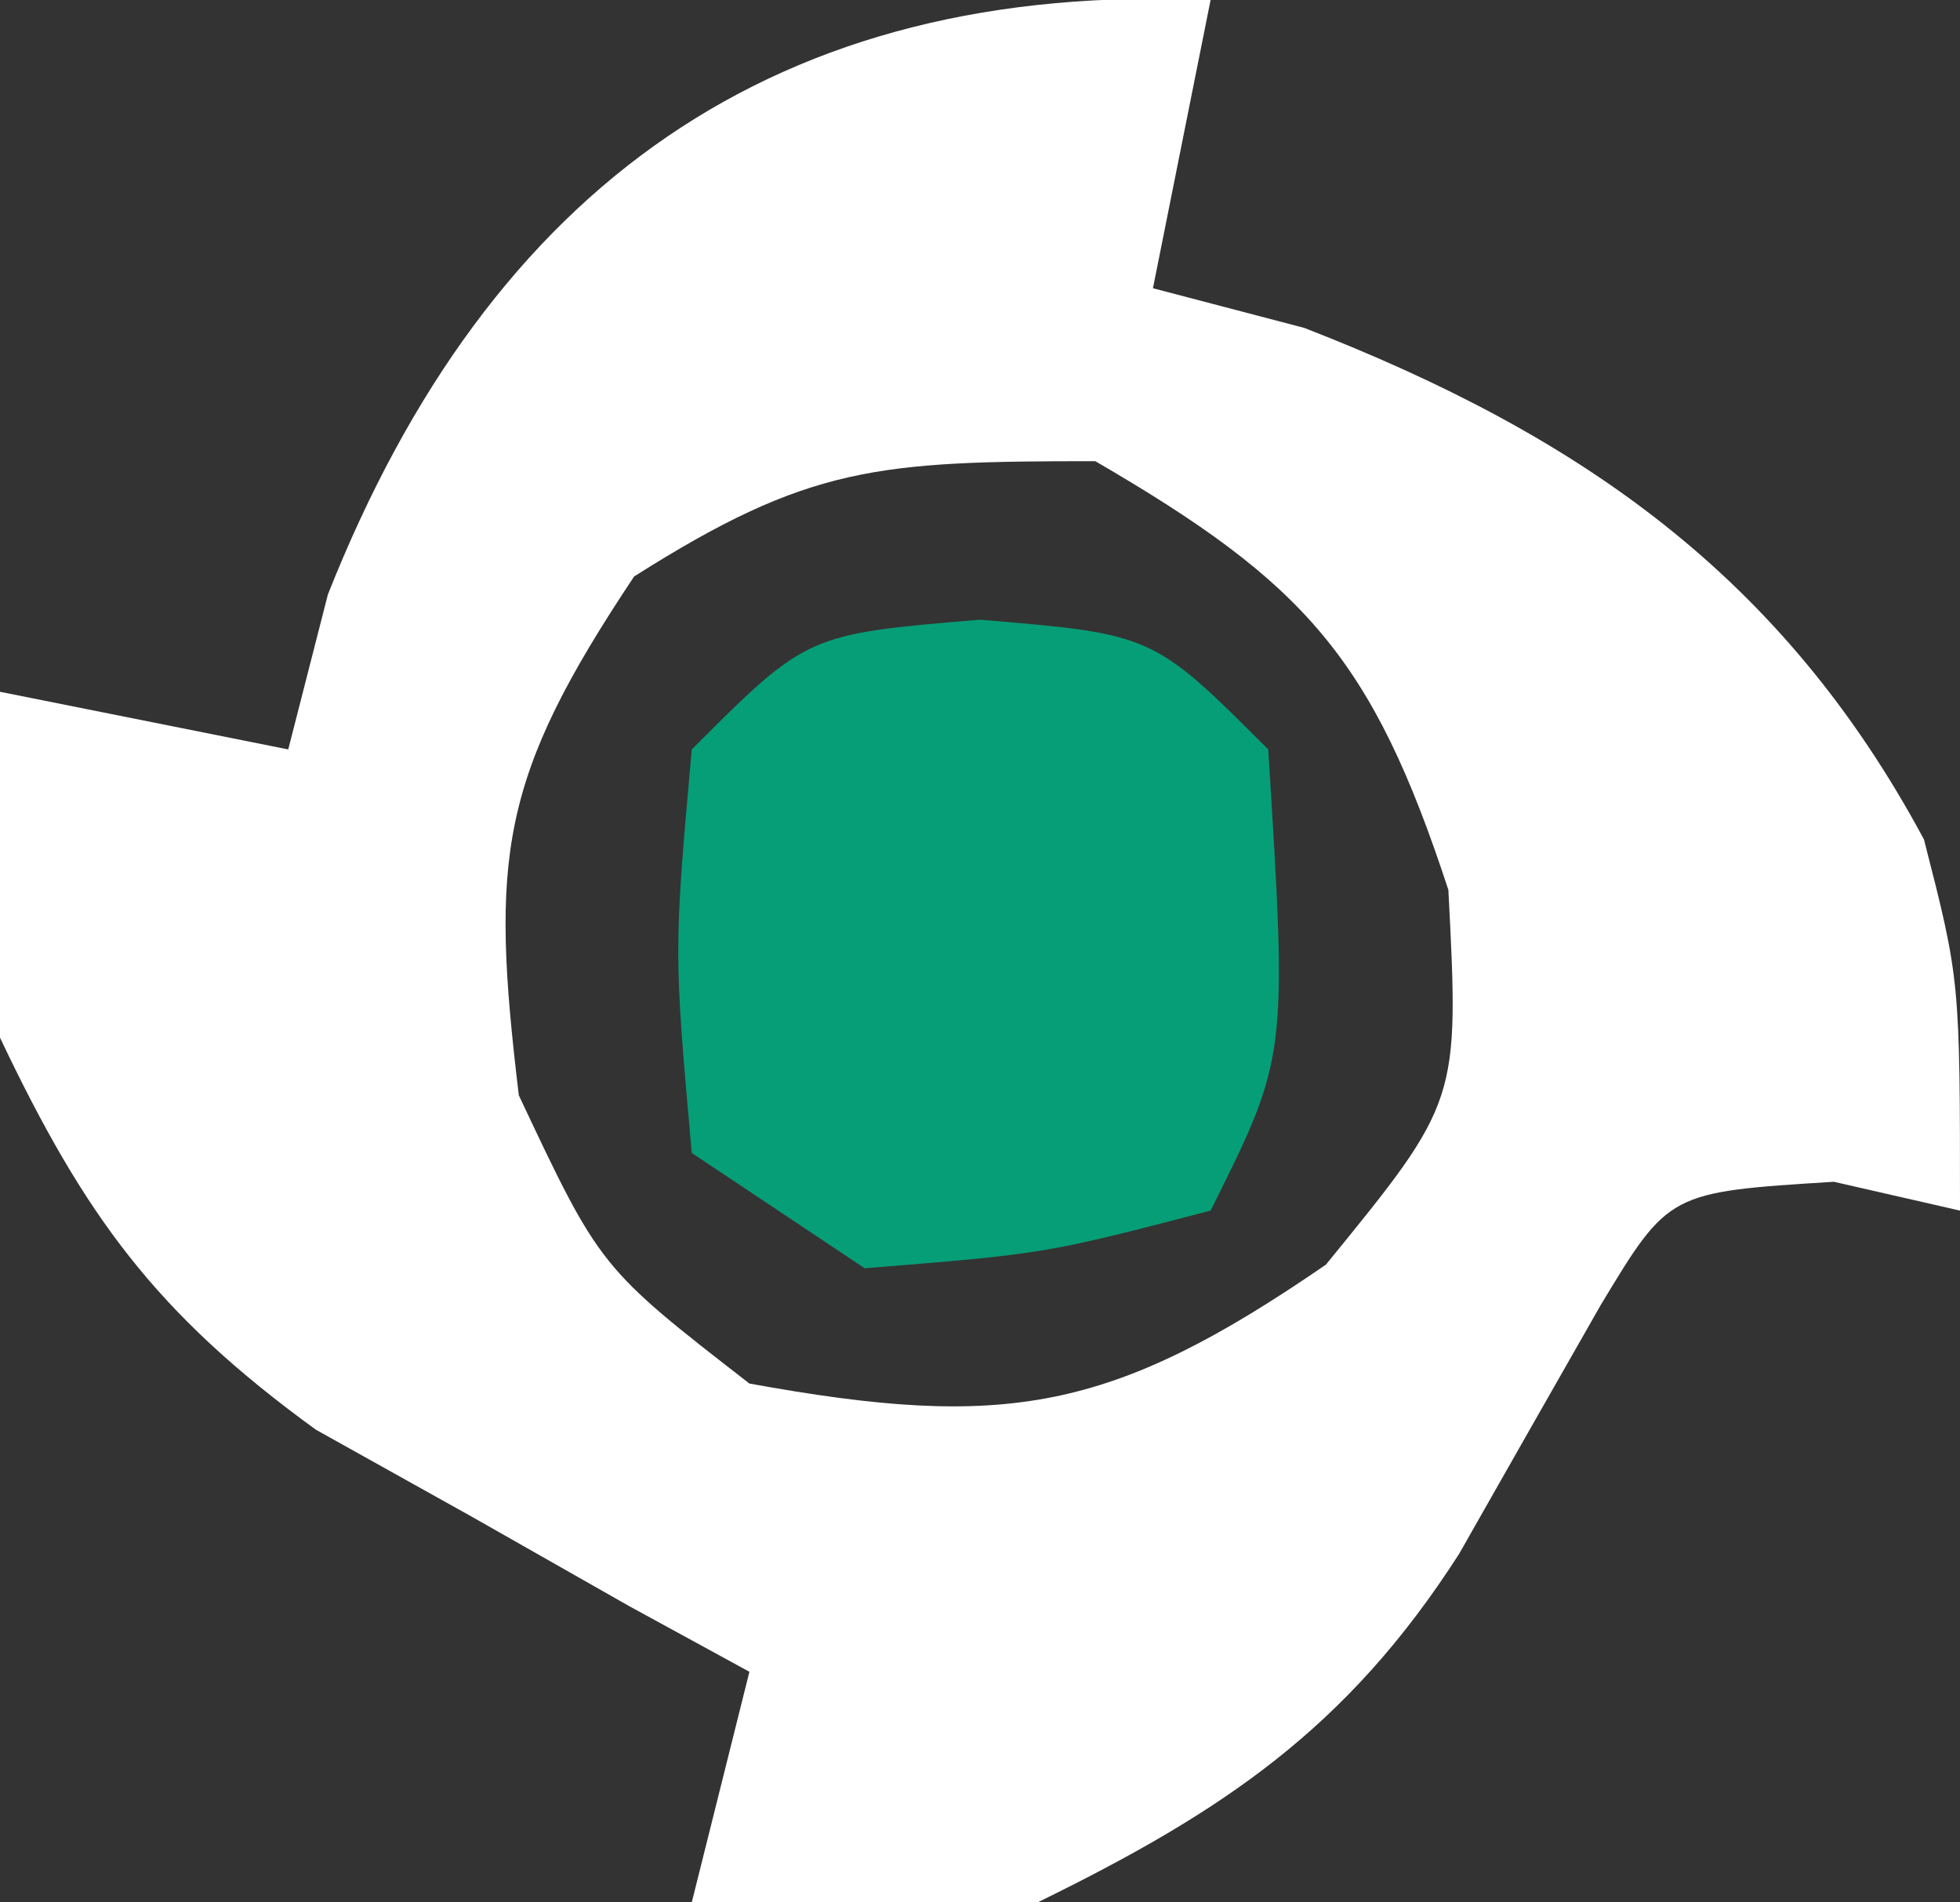
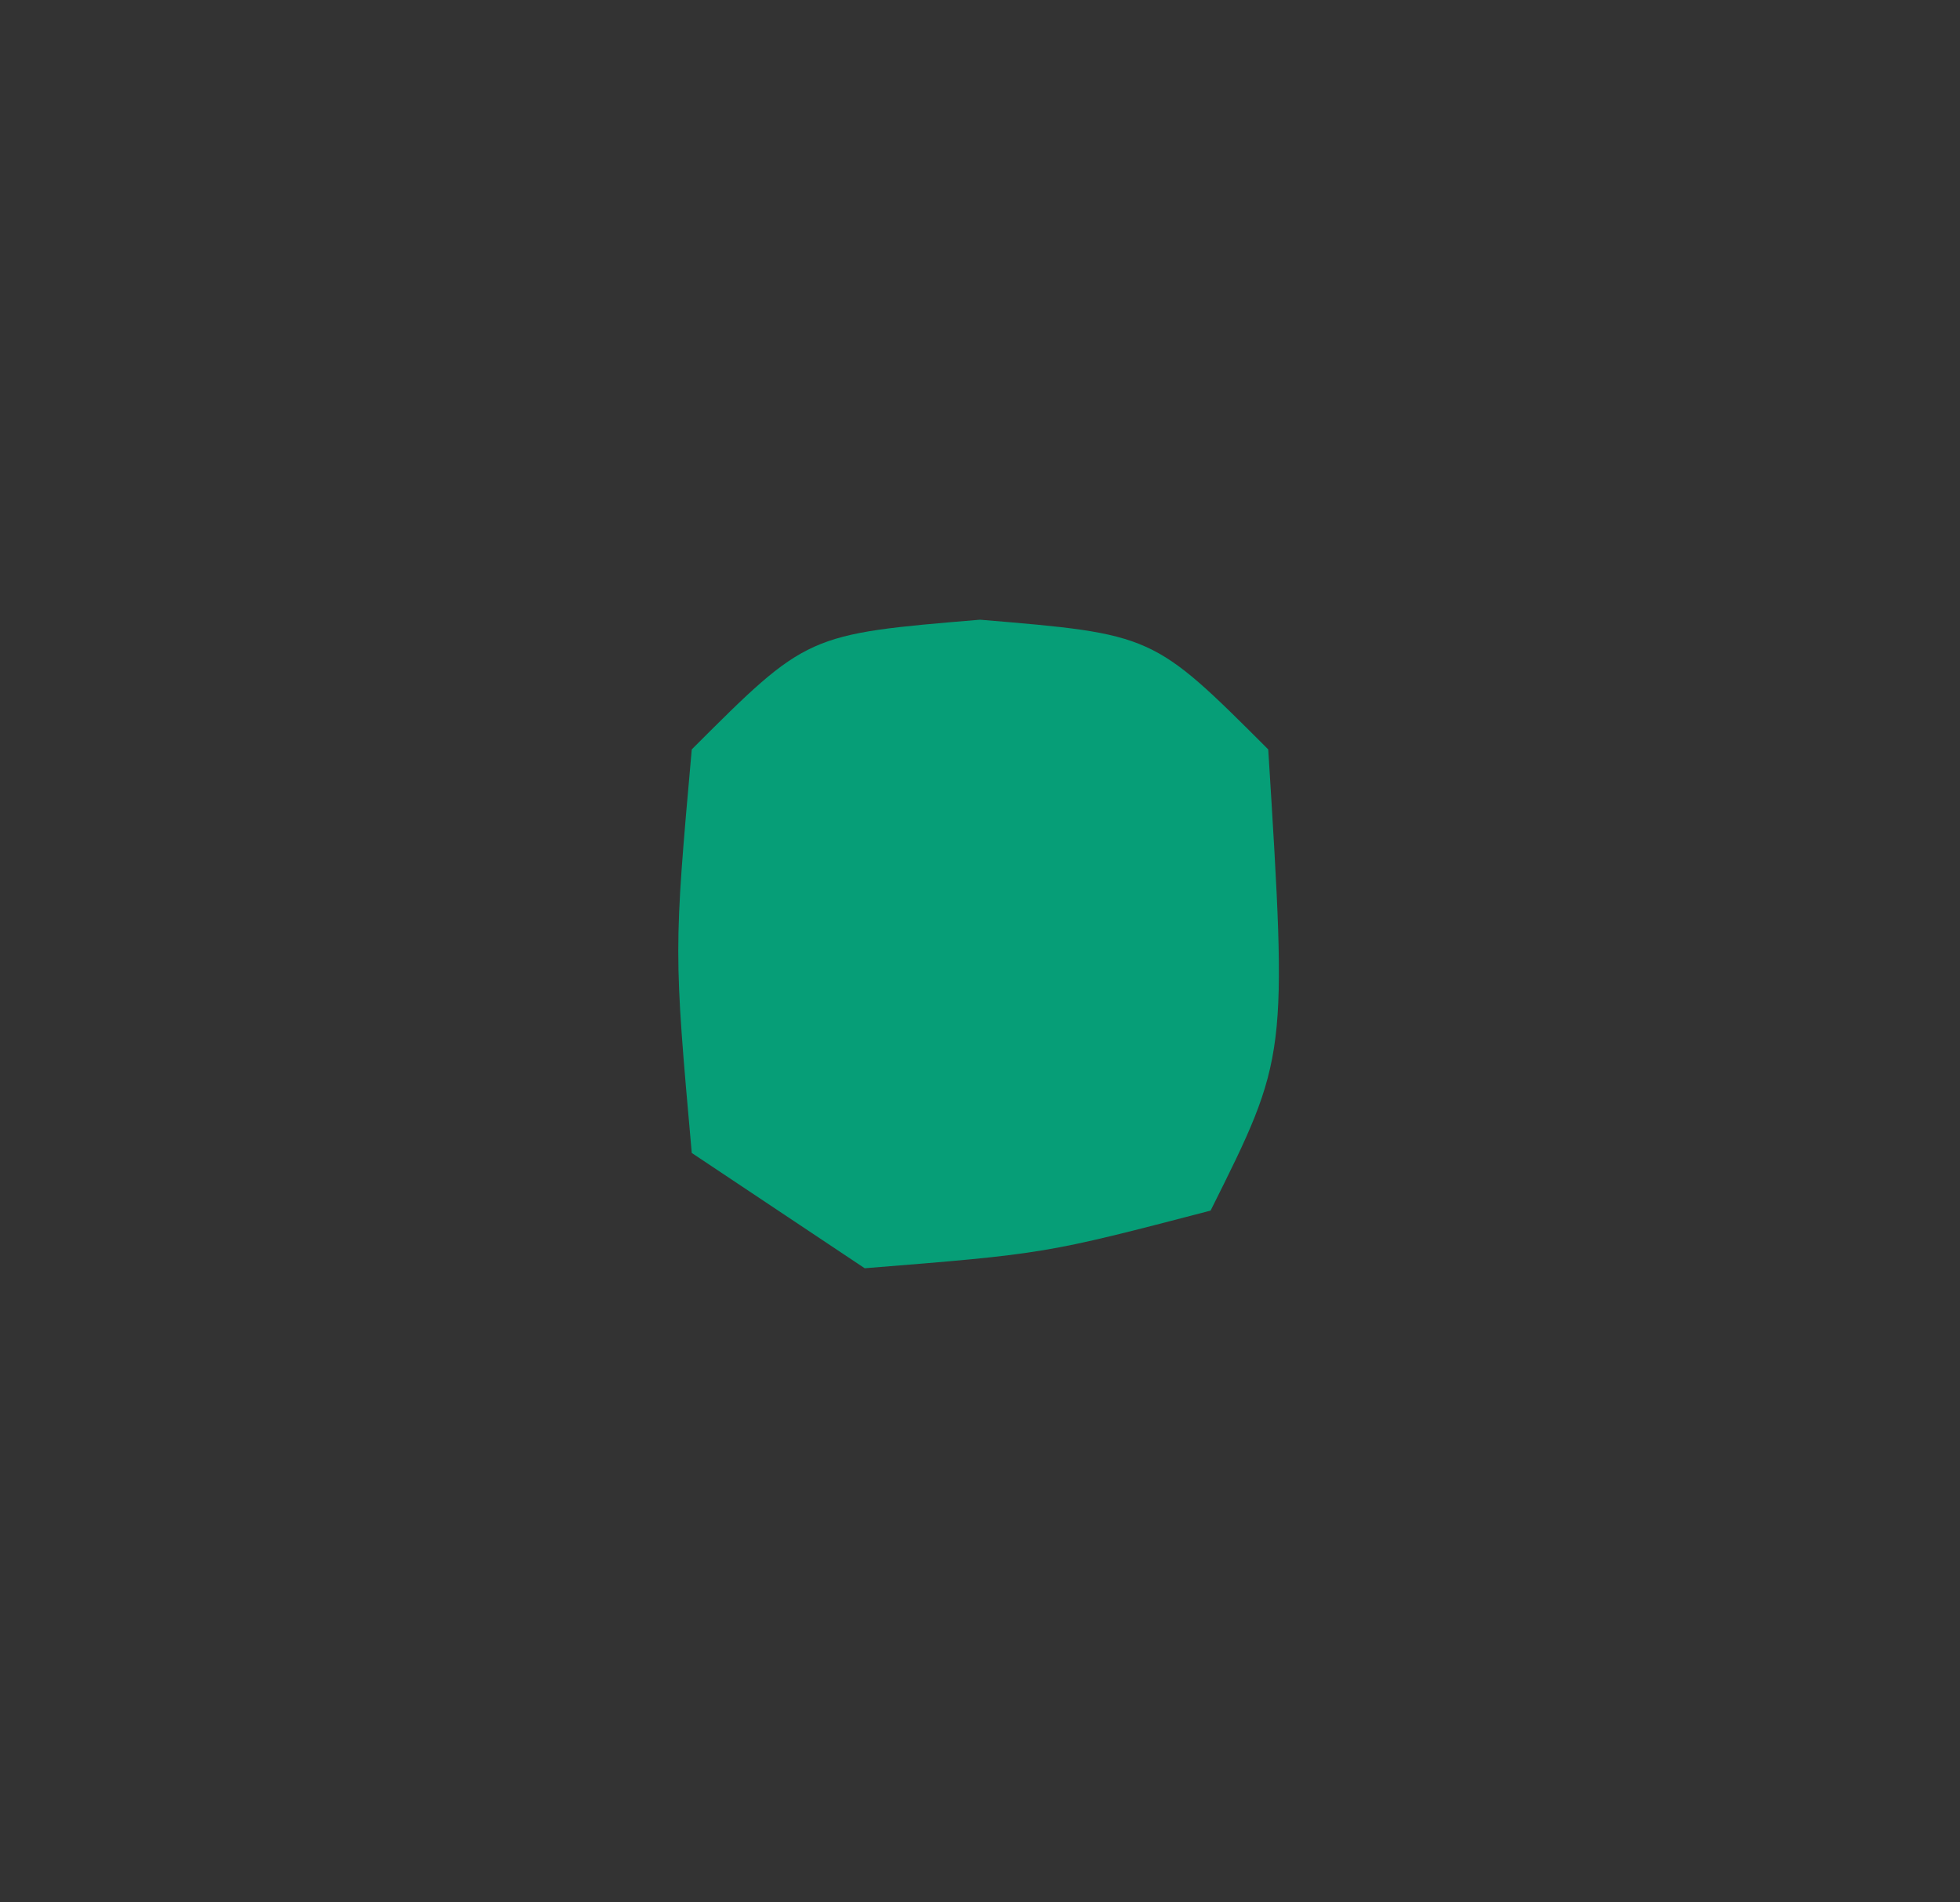
<svg xmlns="http://www.w3.org/2000/svg" version="1.1" width="34" height="33">
  <rect width="100%" height="100%" fill="#333333" stroke="none" />
-   <path d="M0 0 C-0.33 1.65 -0.66 3.3 -1 5 C-0.134 5.227 0.733 5.454 1.625 5.688 C6.404 7.546 9.919 9.985 12.375 14.562 C13 17 13 17 13 21 C12.278 20.835 11.556 20.67 10.812 20.5 C7.949 20.679 7.949 20.679 6.766 22.641 C5.946 24.077 5.129 25.515 4.312 26.953 C2.366 29.989 0.21 31.428 -3 33 C-6.375 33.25 -6.375 33.25 -9 33 C-8.67 31.68 -8.34 30.36 -8 29 C-8.687 28.625 -9.374 28.25 -10.082 27.863 C-11.434 27.096 -11.434 27.096 -12.812 26.312 C-13.706 25.814 -14.599 25.315 -15.52 24.801 C-18.301 22.781 -19.533 21.089 -21 18 C-21.188 14.688 -21.188 14.688 -21 12 C-18.525 12.495 -18.525 12.495 -16 13 C-15.773 12.113 -15.546 11.226 -15.312 10.312 C-12.495 3.203 -7.514 -0.334 0 0 Z M-10 10 C-12.342 13.513 -12.496 14.865 -12 19 C-10.591 21.99 -10.591 21.99 -8 24 C-3.559 24.807 -1.732 24.503 2 21.938 C4.314 19.101 4.314 19.101 4.125 15.438 C2.805 11.405 1.638 10.115 -2 8 C-5.781 8 -6.964 8.077 -10 10 Z " fill="#FFFFFF" transform="translate(21,0)" />
  <path d="M0 0 C3 0.25 3 0.25 5 2.25 C5.333 7.583 5.333 7.583 4 10.25 C1.125 11 1.125 11 -2 11.25 C-2.99 10.59 -3.98 9.93 -5 9.25 C-5.312 5.75 -5.312 5.75 -5 2.25 C-3 0.25 -3 0.25 0 0 Z " fill="#069E77" transform="translate(17,10.75)" />
</svg>